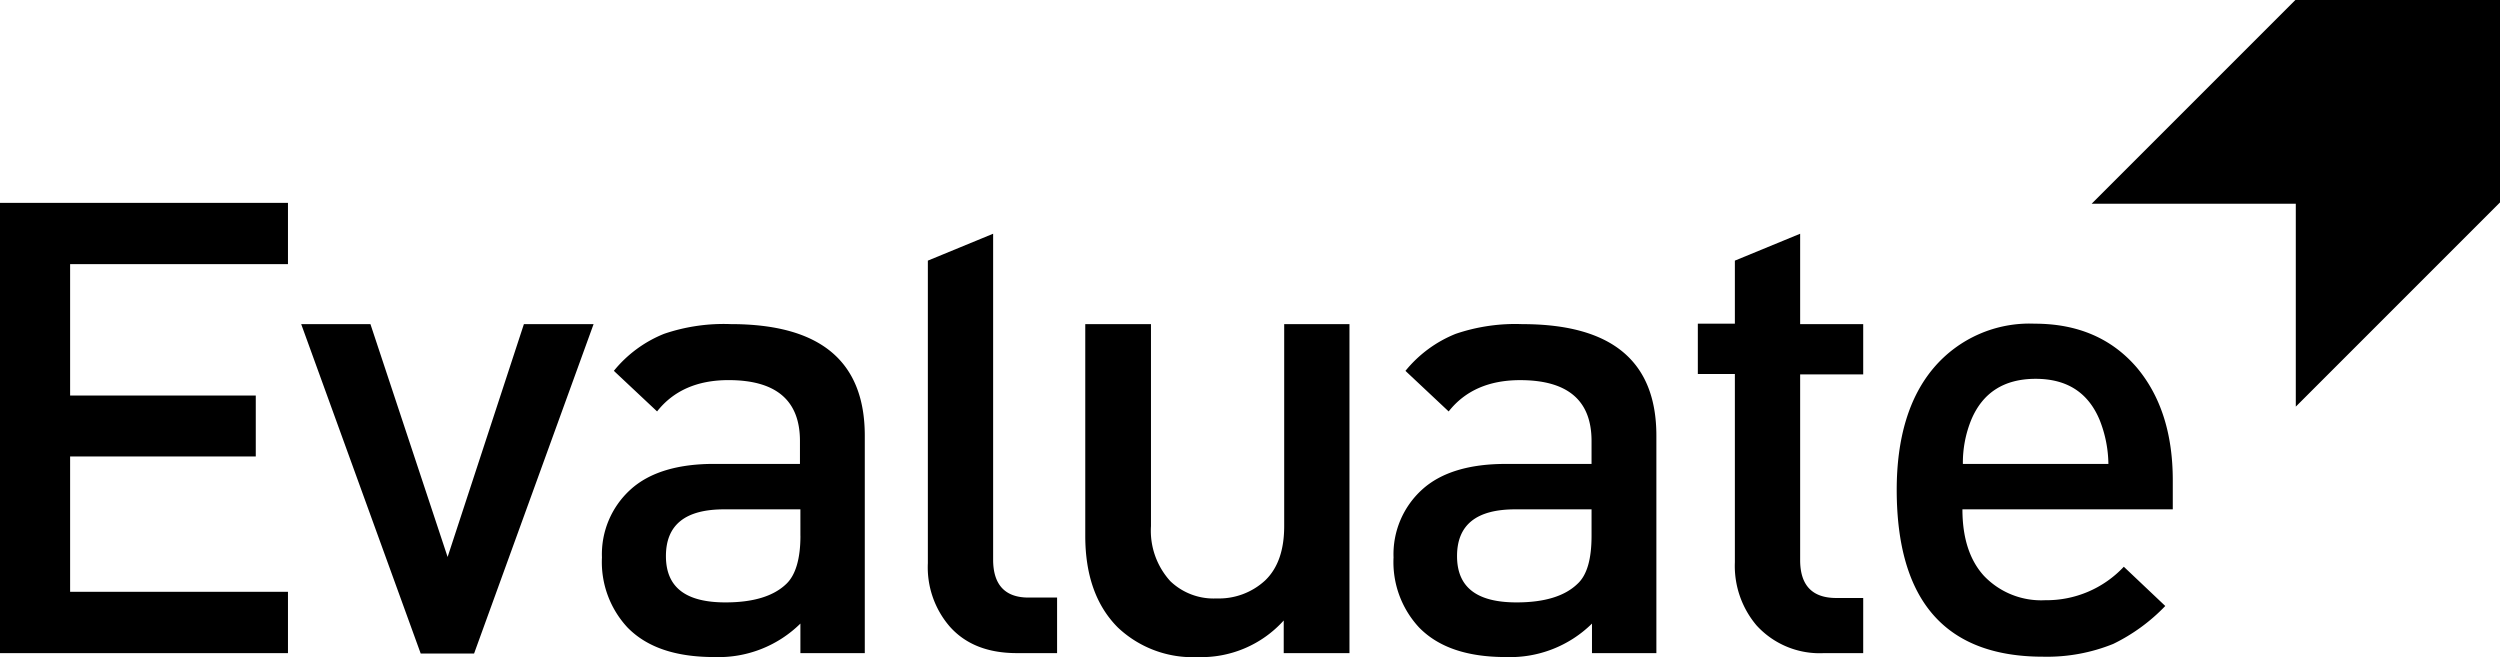
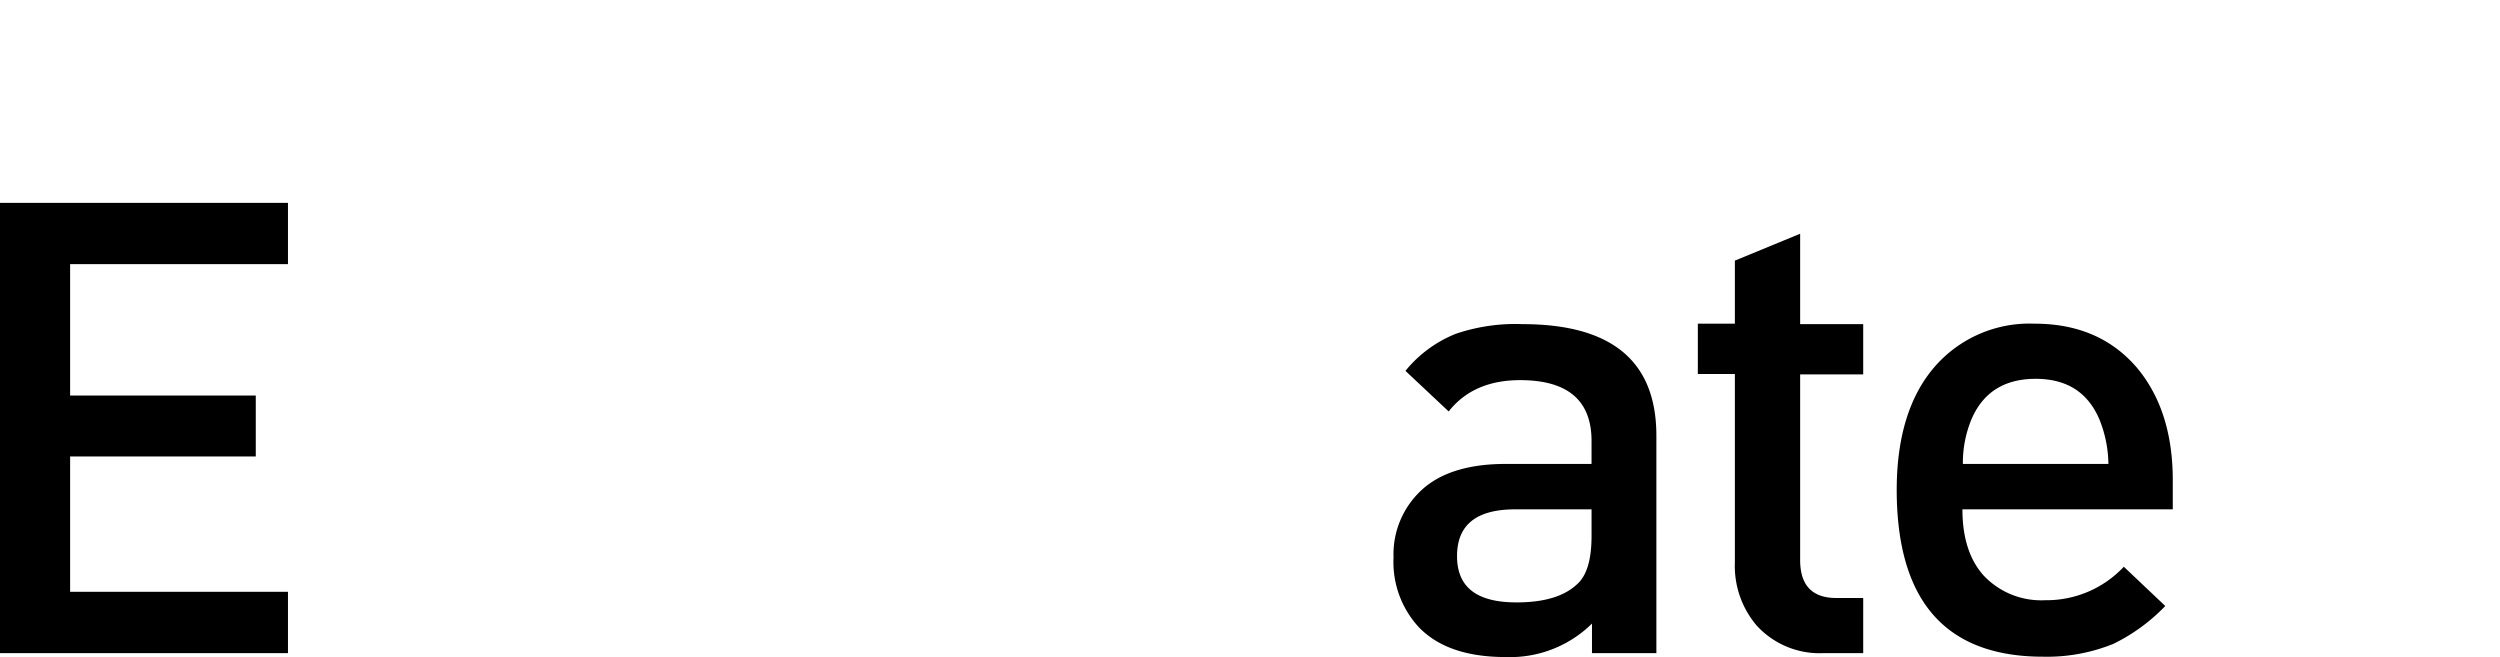
<svg xmlns="http://www.w3.org/2000/svg" id="logo--without-tagline" width="298.721" height="78.514" viewBox="0 0 298.721 78.514">
  <path id="_Path_" data-name="&lt;Path&gt;" d="M34.409,99.8H0V46H34.409v7.324H8.378v15.7H30.562V76.3H8.378V92.476H34.409Z" transform="translate(0 -21.761)" />
-   <path id="_Path_2" data-name="&lt;Path&gt;" d="M103.236,73.5l-14.28,39.362H82.58L68.3,73.5h8.273l9.221,27.822L94.91,73.5Z" transform="translate(-32.31 -34.77)" />
-   <path id="_Compound_Path_" data-name="&lt;Compound Path&gt;" d="M168.011,112.81h-7.8v-3.53a13.937,13.937,0,0,1-10.275,4c-4.637,0-8.062-1.159-10.381-3.53a11.472,11.472,0,0,1-3.056-8.378,10.427,10.427,0,0,1,3.425-8.115c2.266-2.055,5.638-3.056,9.959-3.056h10.275v-2.74q0-7.272-8.536-7.272c-3.741,0-6.587,1.265-8.536,3.741l-5.164-4.848a14.849,14.849,0,0,1,6.007-4.426,22.084,22.084,0,0,1,7.957-1.159c10.7,0,16.019,4.426,16.019,13.332V112.81Zm-7.8-14.017V95.631H151.1c-4.637,0-6.956,1.844-6.956,5.586s2.371,5.533,7.114,5.533q4.98,0,7.272-2.213c1.107-1.054,1.686-3,1.686-5.744Z" transform="translate(-64.573 -34.77)" />
-   <path id="_Path_3" data-name="&lt;Path&gt;" d="M225.892,103.112h-4.848c-3.478,0-6.165-1.054-8.062-3.214a10.82,10.82,0,0,1-2.582-7.535V56.214L218.2,53V91.941c0,3,1.423,4.532,4.216,4.532h3.425v6.639Z" transform="translate(-99.532 -25.072)" />
-   <path id="_Path_4" data-name="&lt;Path&gt;" d="M277.611,112.81h-7.8v-3.9a13.262,13.262,0,0,1-10.275,4.374,13.011,13.011,0,0,1-9.538-3.53c-2.582-2.582-3.9-6.218-3.9-10.96V73.5h7.851V97.634a8.953,8.953,0,0,0,2.319,6.587,7.477,7.477,0,0,0,5.533,2.055,8.131,8.131,0,0,0,5.8-2.16c1.528-1.475,2.266-3.636,2.266-6.481V73.5h7.8v39.31Z" transform="translate(-116.421 -34.77)" />
  <path id="_Compound_Path_2" data-name="&lt;Compound Path&gt;" d="M347.511,112.81h-7.8v-3.53a13.937,13.937,0,0,1-10.275,4c-4.637,0-8.062-1.159-10.381-3.53A11.472,11.472,0,0,1,316,101.375a10.427,10.427,0,0,1,3.425-8.115c2.266-2.055,5.638-3.056,9.959-3.056h10.275v-2.74q0-7.272-8.536-7.272c-3.741,0-6.587,1.265-8.536,3.741l-5.164-4.848a14.849,14.849,0,0,1,6.007-4.426,22.084,22.084,0,0,1,7.957-1.159c10.7,0,16.019,4.426,16.019,13.332V112.81Zm-7.851-14.017V95.631h-9.116c-4.637,0-6.956,1.844-6.956,5.586s2.371,5.533,7.114,5.533q4.98,0,7.272-2.213c1.159-1.054,1.686-3,1.686-5.744Z" transform="translate(-149.488 -34.77)" />
  <path id="_Path_5" data-name="&lt;Path&gt;" d="M404.76,103.112h-4.69a10.187,10.187,0,0,1-8.062-3.32,11,11,0,0,1-2.582-7.535v-22.5H385V63.75h4.426V56.214l7.8-3.214V63.8h7.535v6.007h-7.535V91.993c0,3,1.423,4.532,4.321,4.532h3.214Z" transform="translate(-182.129 -25.072)" />
  <path id="_Compound_Path_3" data-name="&lt;Compound Path&gt;" d="M463.139,95.584H437.951c0,3.372.843,6.06,2.582,7.957a9.442,9.442,0,0,0,7.324,2.9,12.646,12.646,0,0,0,9.379-4l4.953,4.69a21.847,21.847,0,0,1-6.218,4.532,21.078,21.078,0,0,1-8.378,1.528q-17.468,0-17.494-19.918c0-6.218,1.475-11.118,4.426-14.6A15.009,15.009,0,0,1,446.593,73.4q7.667,0,12.172,5.217c2.845,3.372,4.321,7.851,4.321,13.49v3.478Zm-7.746-5.427a14.645,14.645,0,0,0-1.054-5.269c-1.37-3.267-3.9-4.9-7.641-4.9s-6.323,1.633-7.693,4.9a13.6,13.6,0,0,0-1,5.269Z" transform="translate(-203.464 -34.723)" />
-   <path id="_Path_6" data-name="&lt;Path&gt;" d="M474.3,24.345,498.645,0h24.45V24.186l-24.4,24.4V24.345Z" transform="translate(-224.374)" />
</svg>